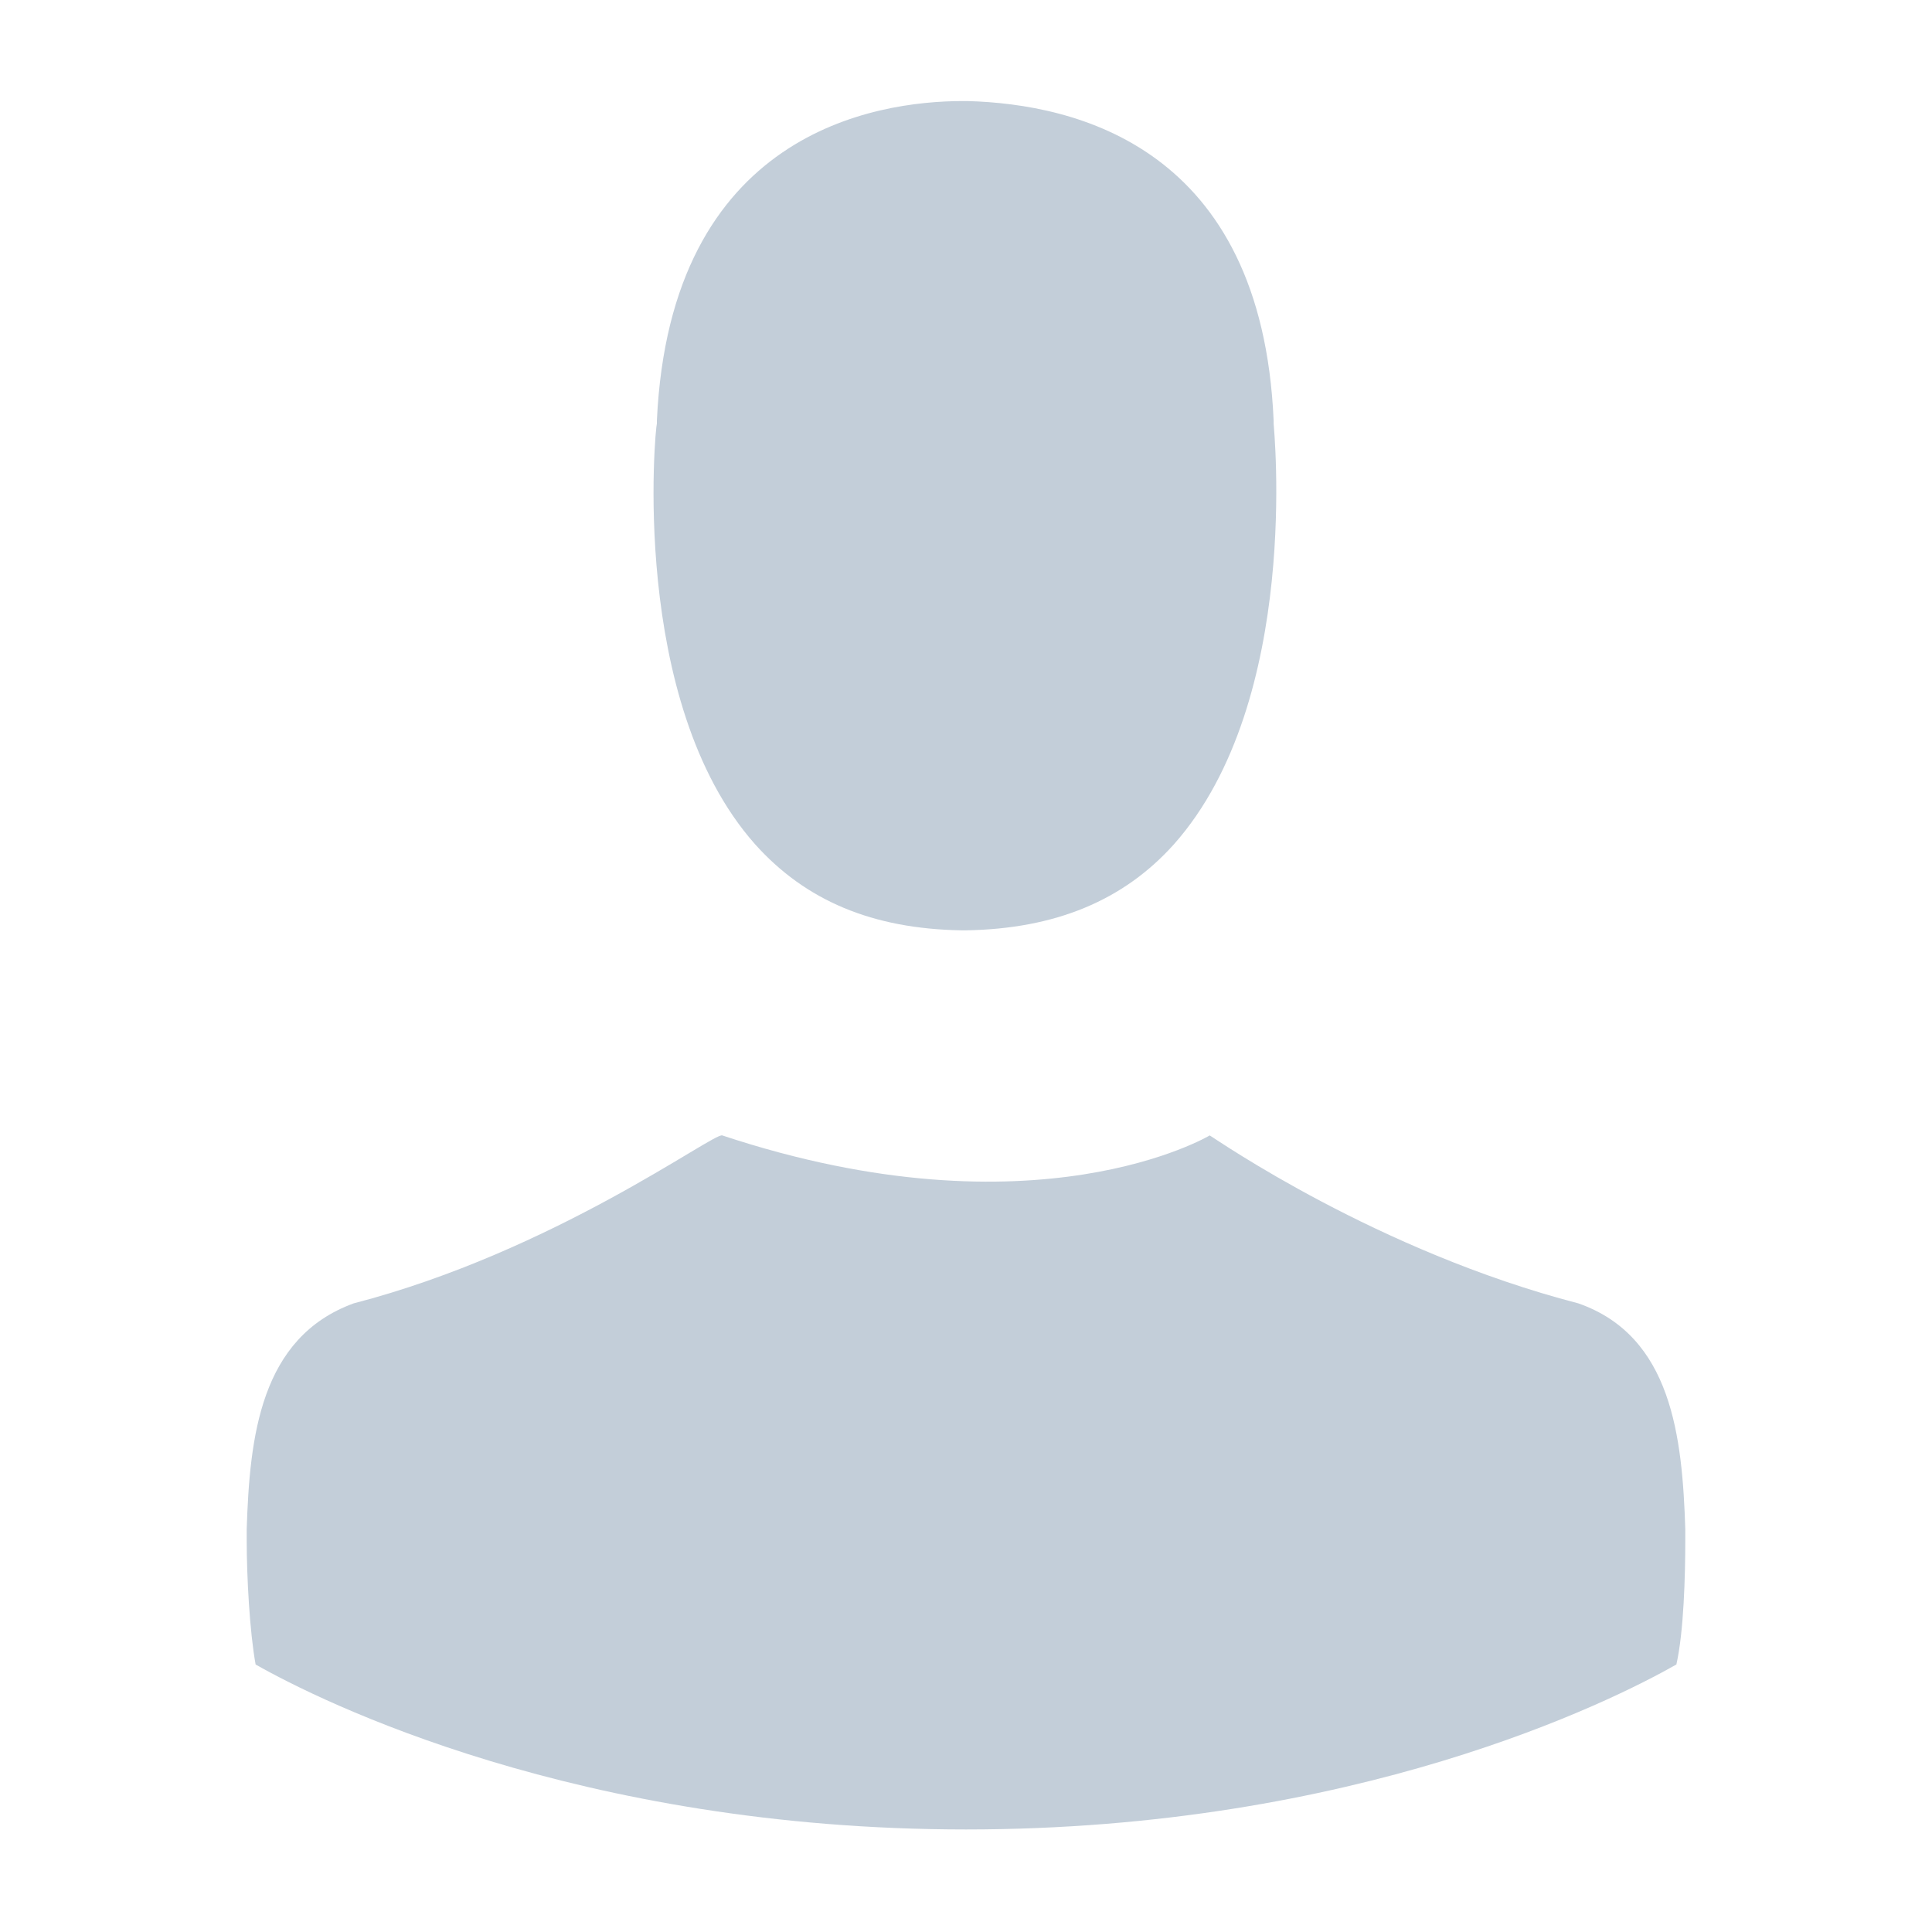
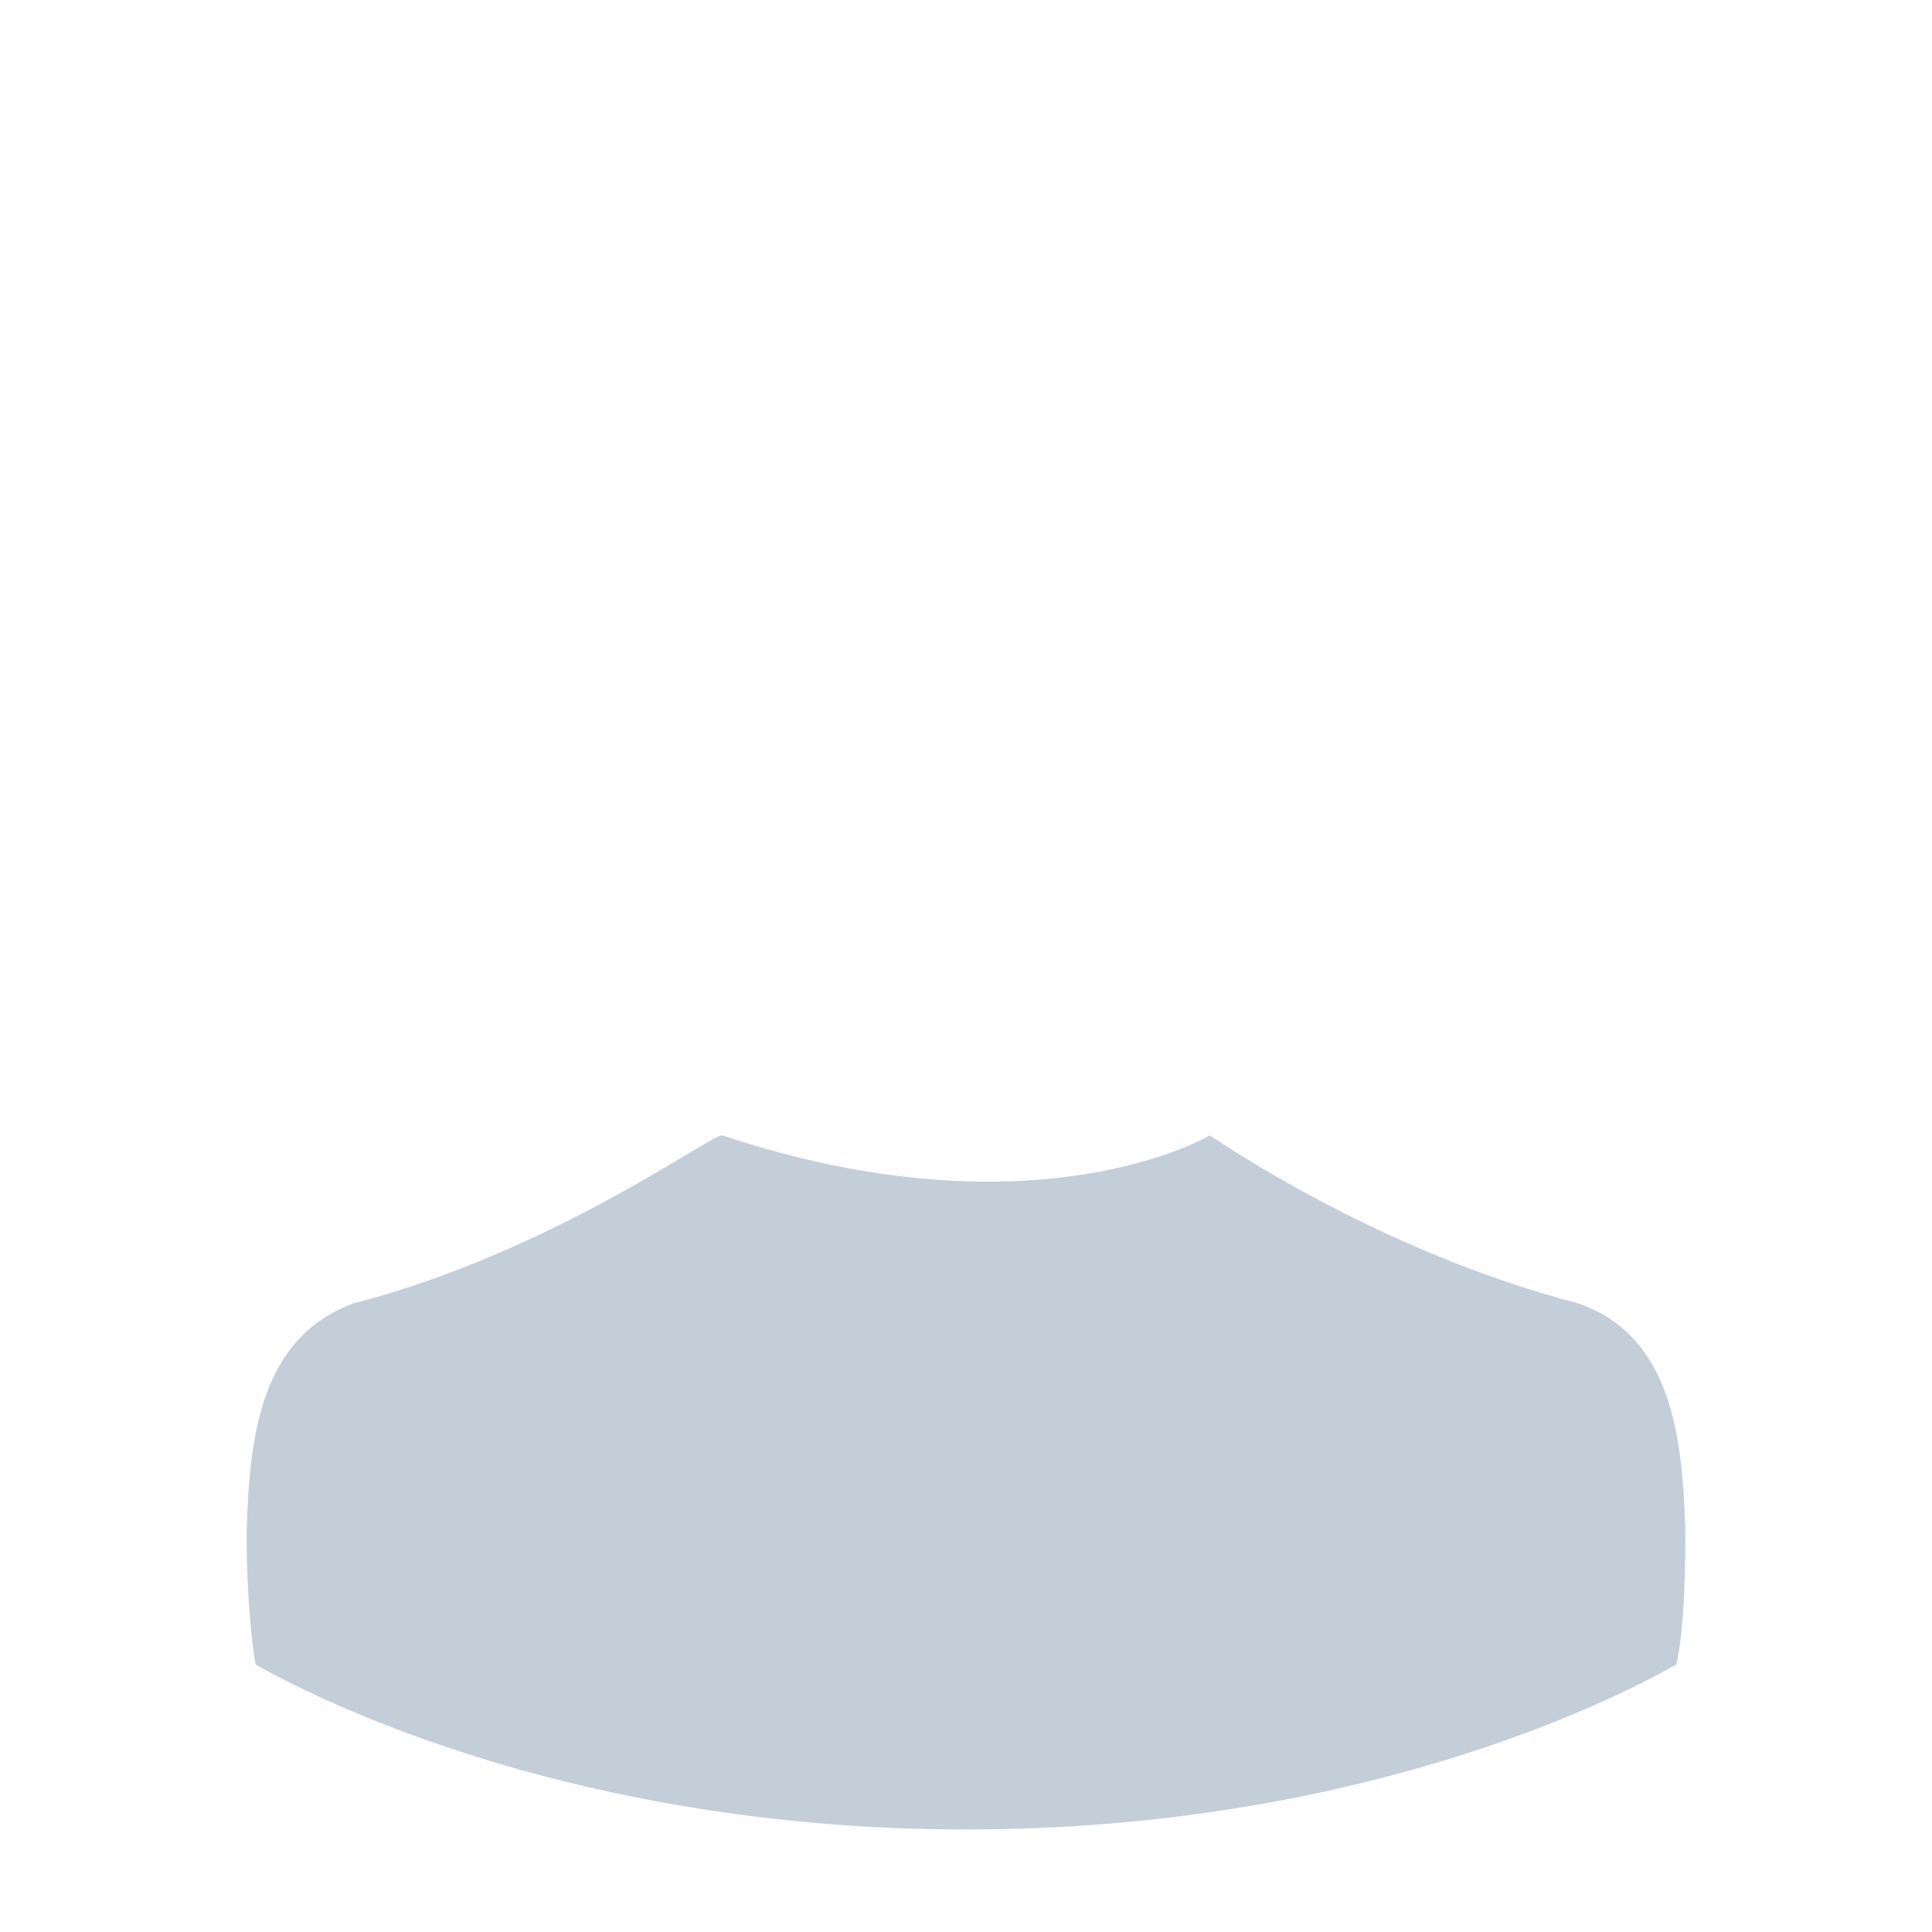
<svg xmlns="http://www.w3.org/2000/svg" version="1.1" id="Layer_1" x="0px" y="0px" viewBox="0 0 130 130" style="enable-background:new 0 0 130 130;" xml:space="preserve">
  <g>
-     <path fill="#c3ced9" d="M44.2,28.5c0-0.1,0-0.2,0-0.2C45.1,8.9,58.9,6.8,64.8,6.8h0.3C72.4,7,84.9,9.9,85.7,28.3c0,0.1,0,0.2,0,0.2   c0,0.2,1.9,18.6-6.7,28.3c-3.4,3.8-8,5.7-14,5.8h-0.3c-6-0.1-10.5-2-13.9-5.8C42.3,47.2,44.1,28.7,44.2,28.5L44.2,28.5z" />
    <path fill="#c3ced9" d="M81.4,76.4c0.5,0.3,11.3,7.8,24.8,11.3c6.3,2.2,7,9,7.2,15.2c0,0.2,0,0.5,0,0.7c0,2.4-0.1,6.2-0.6,8.4   c-4.4,2.5-21.6,11.1-47.8,11.1c-26.1,0-43.4-8.6-47.8-11.1c-0.4-2.2-0.6-5.9-0.6-8.4c0-0.2,0-0.4,0-0.7c0.2-6.2,0.9-12.9,7.2-15.2   C37.3,84.2,48,76.2,48.6,76.4C69.7,83.4,81.4,76.4,81.4,76.4z" />
  </g>
</svg>